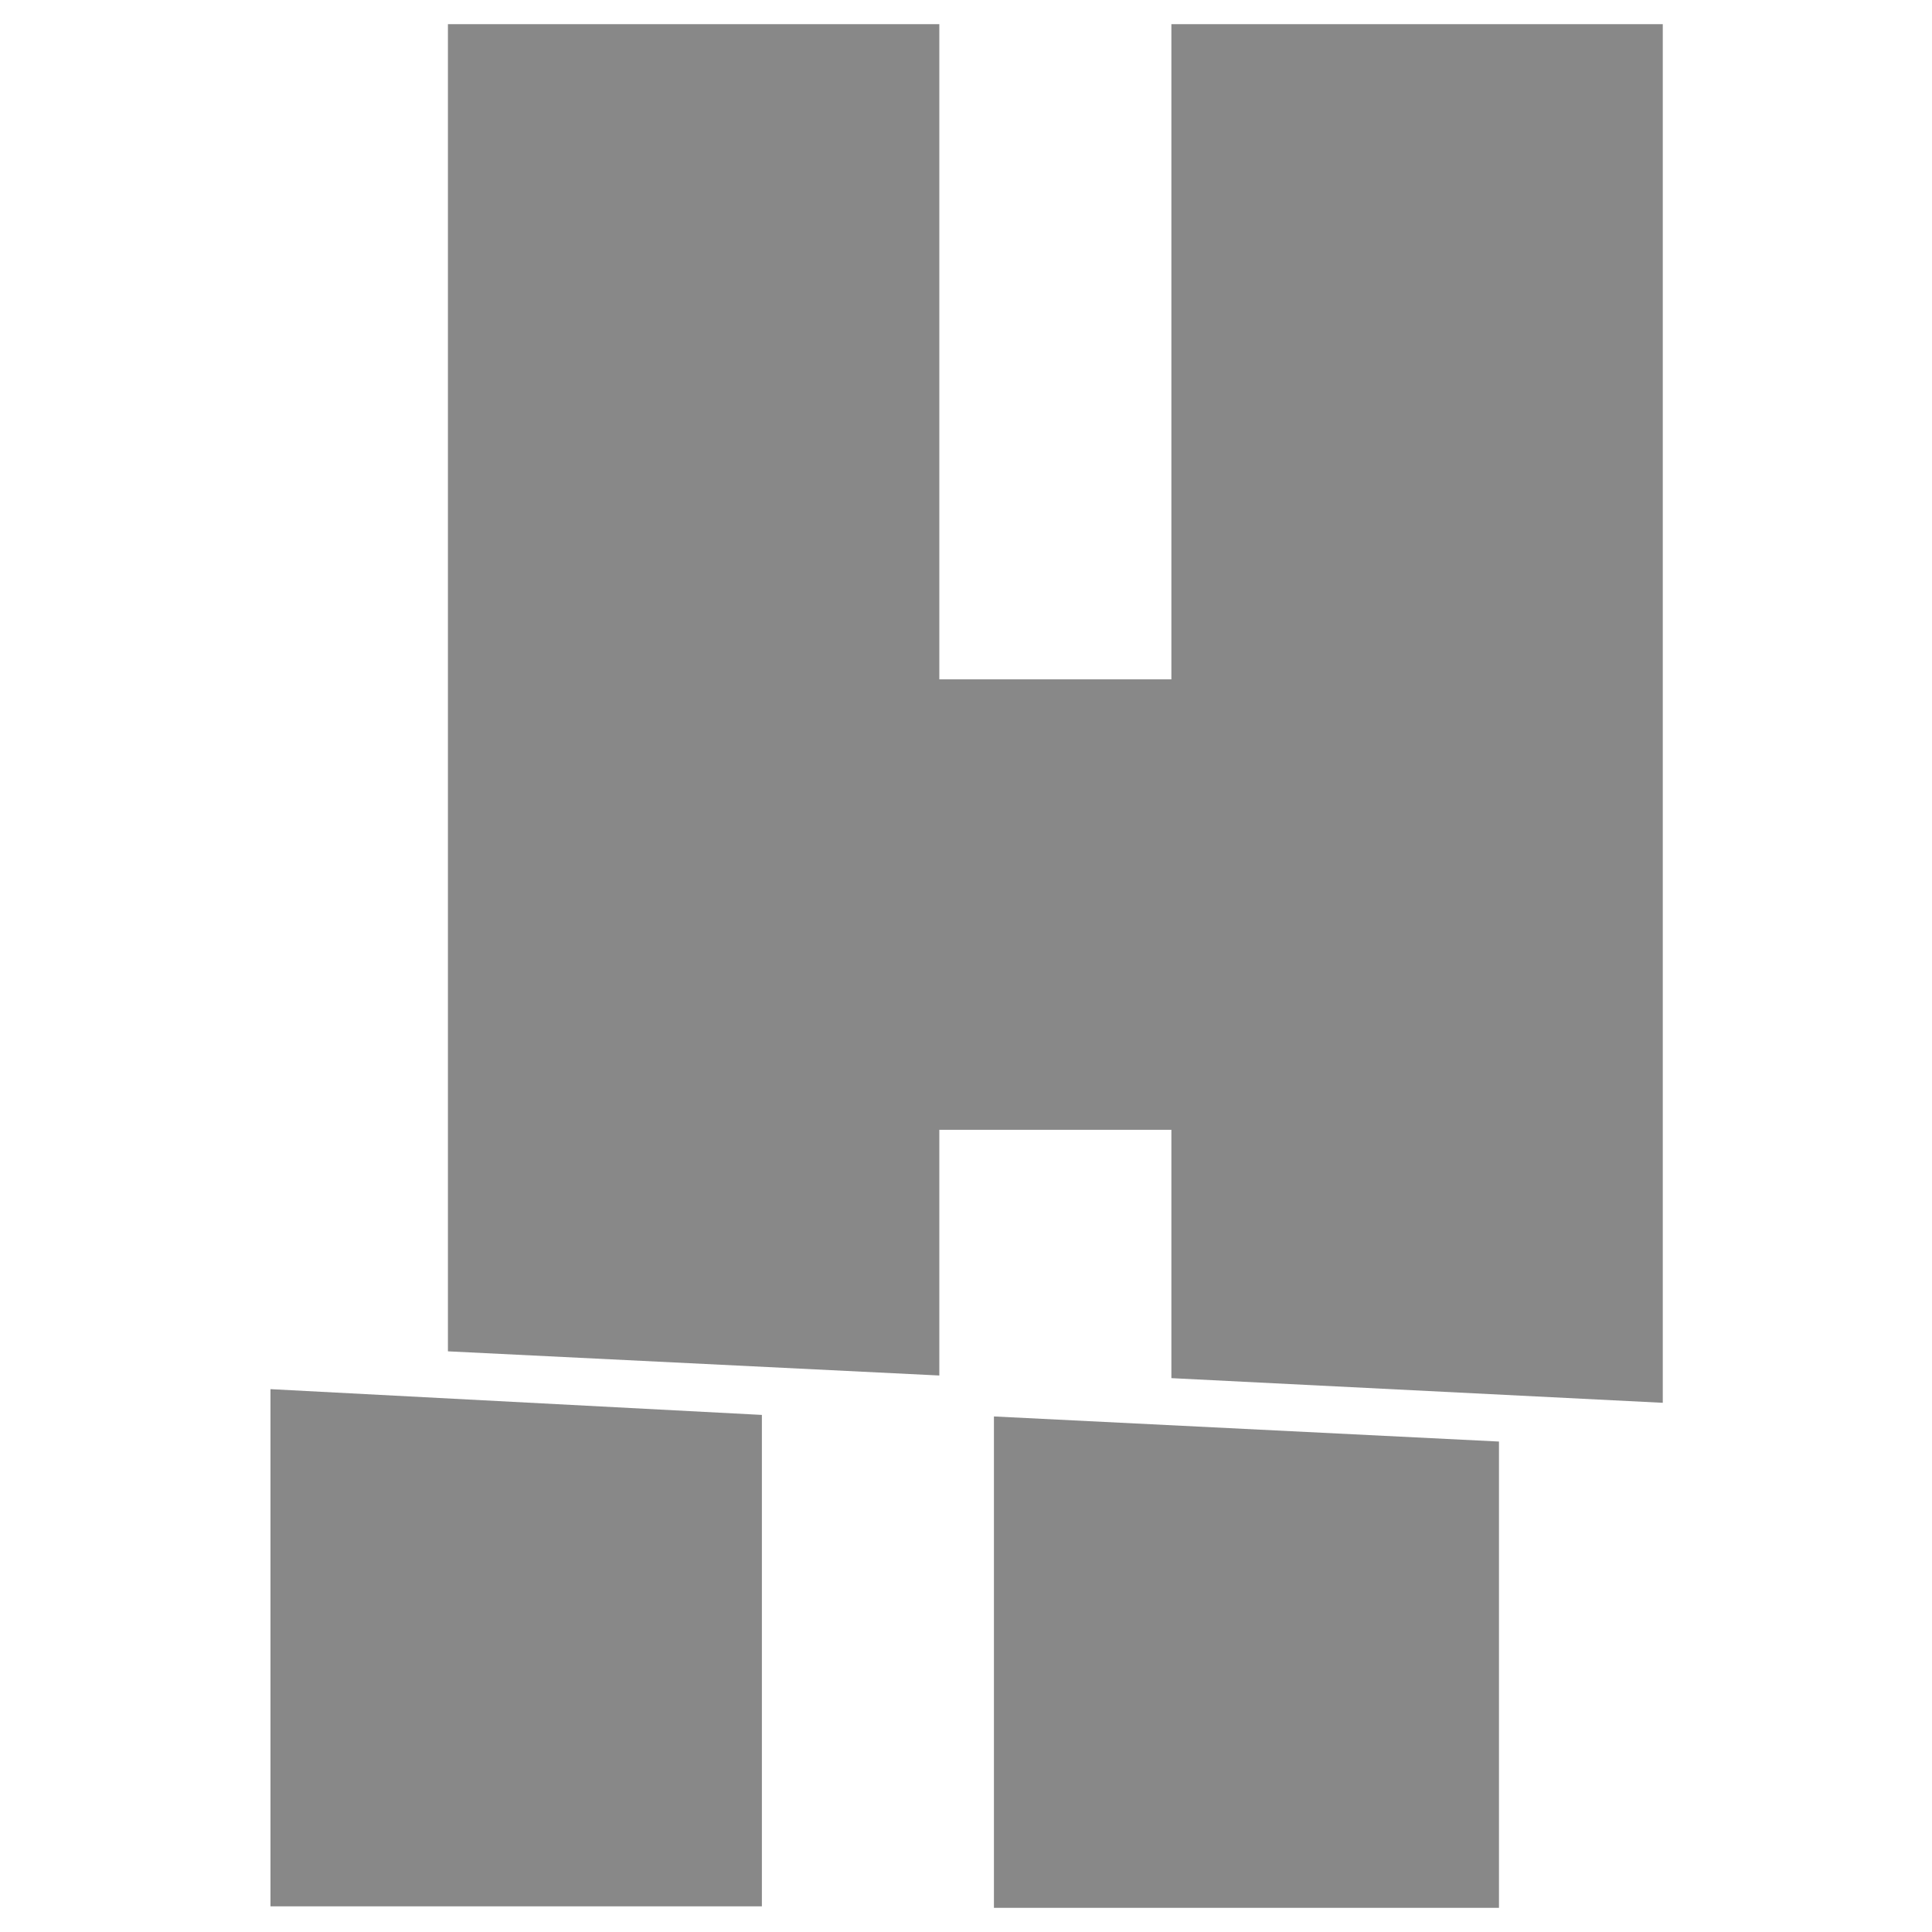
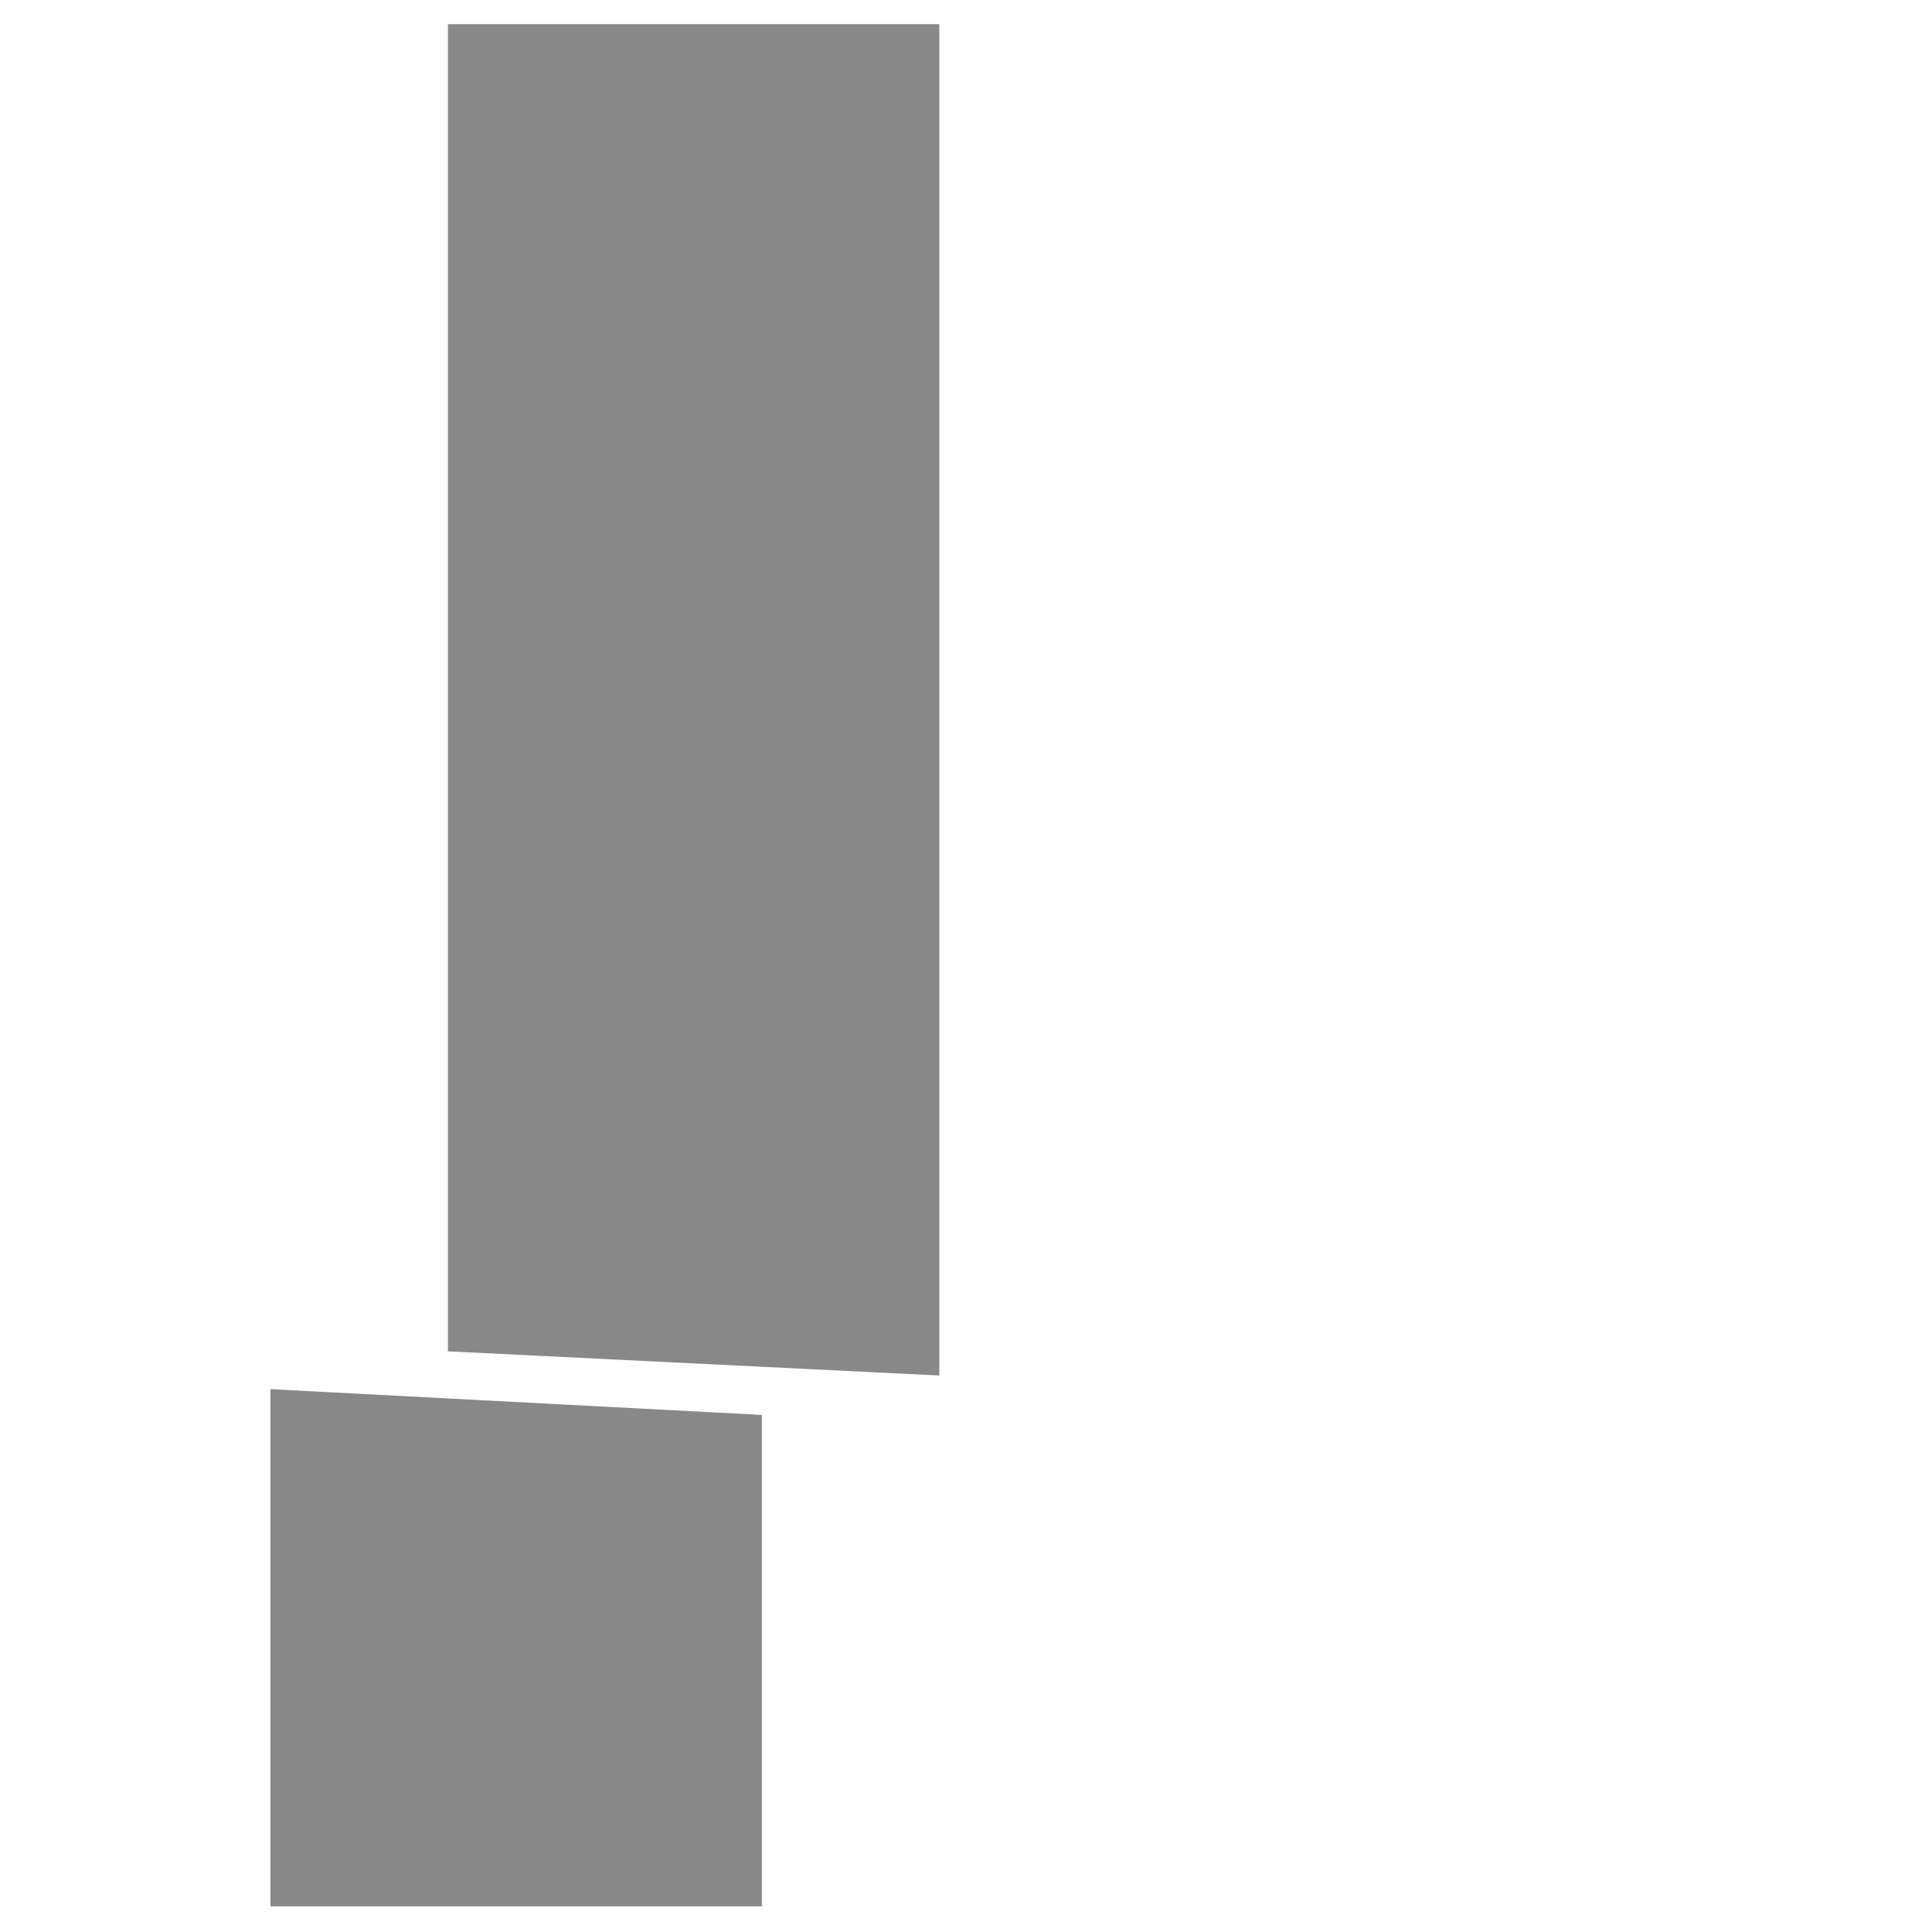
<svg xmlns="http://www.w3.org/2000/svg" width="400" height="400" viewBox="0 0 400 400" fill="none">
  <path d="M92.739 5H194.478V284.783L92.739 279.778V5Z" fill="#888888" />
-   <path d="M242.522 5H344.261V290.435L242.522 285.329V5Z" fill="#888888" />
-   <rect x="191.652" y="140.652" width="53.696" height="93.261" fill="#888888" />
  <path d="M56 287.609L157.739 292.944V394.683H56V287.609Z" fill="#888888" />
-   <path d="M205.783 293.261L310.348 298.457V395H205.783V293.261Z" fill="#888888" />
</svg>